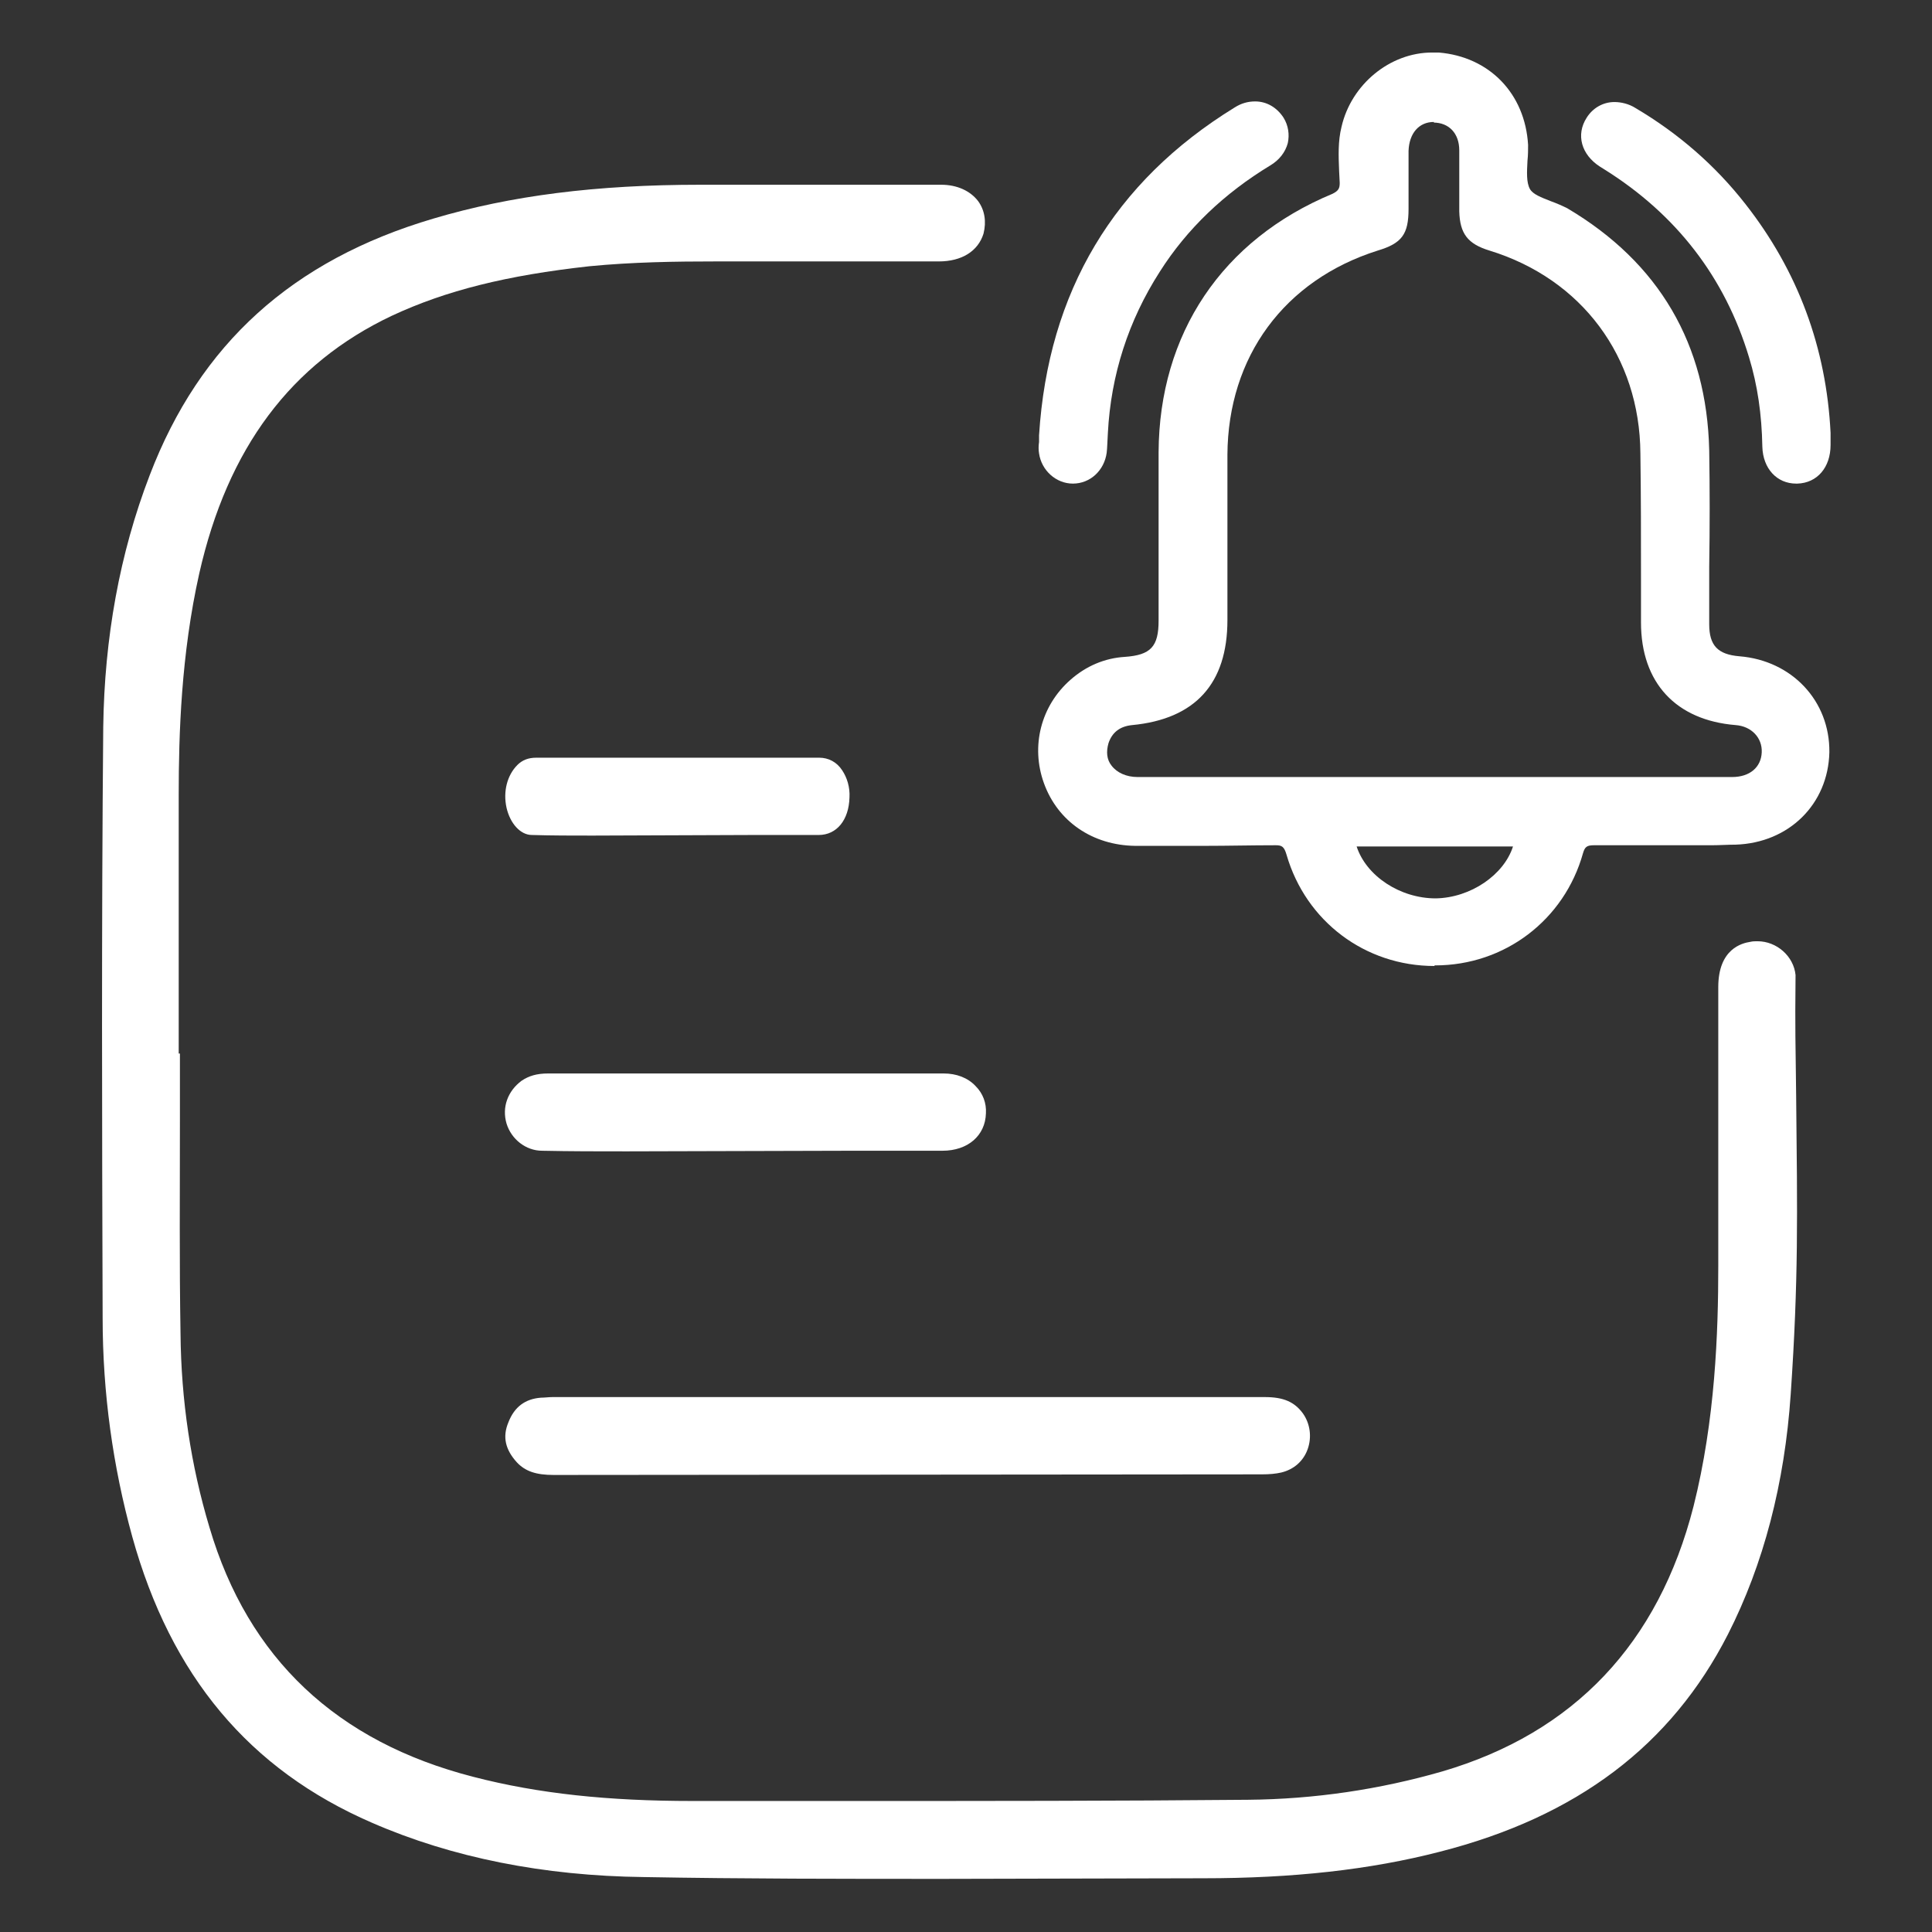
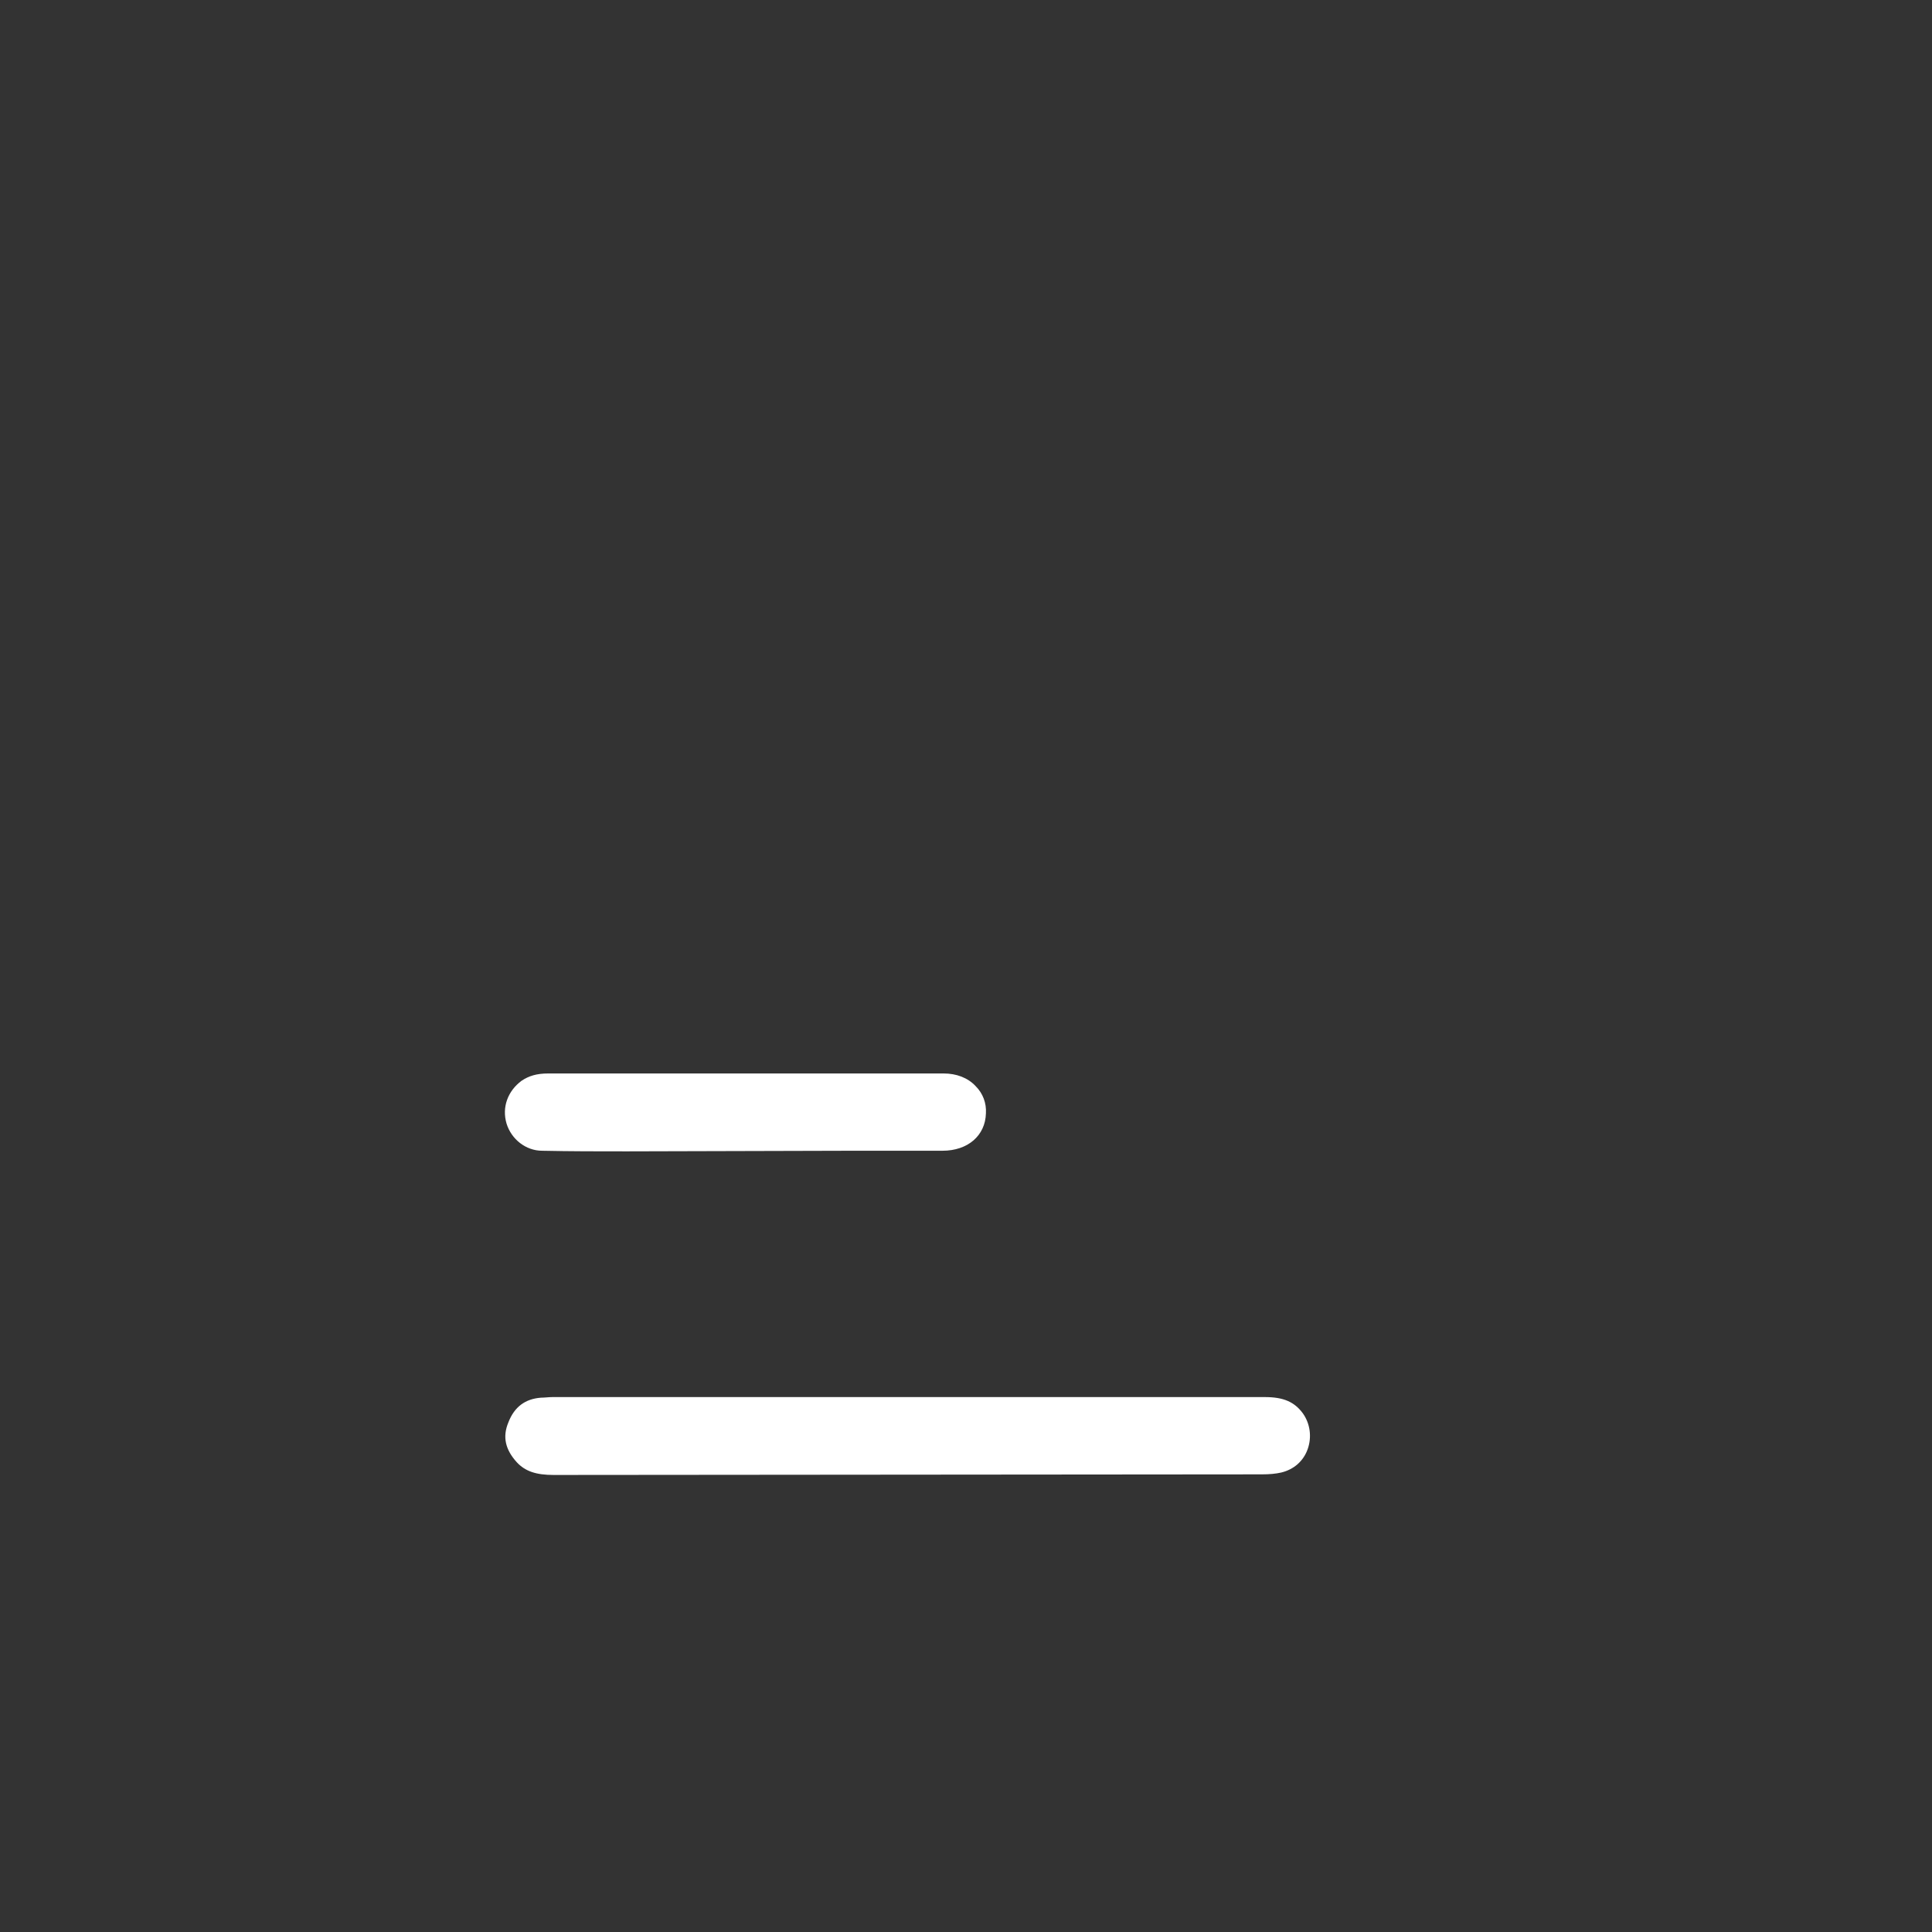
<svg xmlns="http://www.w3.org/2000/svg" version="1.1" id="Layer_1" x="0px" y="0px" viewBox="0 0 32 32" style="enable-background:new 0 0 32 32;" xml:space="preserve">
  <rect x="0" y="0" width="32" height="32" fill="#333333" stroke="none" />
  <style type="text/css">
	.st0{fill:#FFFFFF;}
</style>
  <g>
-     <path class="st0" d="M15.63,31.12c-1.66,0-3.31,0-4.97-0.03c-1.65-0.02-3.17-0.32-4.5-0.9c-2.03-0.88-3.33-2.43-3.97-4.74   c-0.32-1.16-0.49-2.38-0.49-3.62c-0.01-3.18-0.02-6.47,0.01-9.79c0.02-1.47,0.27-2.87,0.77-4.17c0.83-2.17,2.36-3.56,4.7-4.25   c1.28-0.38,2.69-0.56,4.42-0.56l3.99,0c0.26,0,0.48,0.1,0.61,0.27c0.11,0.15,0.14,0.34,0.09,0.54c-0.09,0.29-0.36,0.46-0.74,0.46   h-3.69c-0.67,0-1.38,0.01-2.1,0.08C8.4,4.56,7.39,4.81,6.49,5.23C4.82,6.02,3.77,7.42,3.3,9.5c-0.3,1.34-0.34,2.66-0.34,3.67   l0,4.28h0.02l0,1.13c0,1.17-0.01,2.34,0.01,3.51C3,23.19,3.16,24.27,3.47,25.3c0.64,2.17,2.11,3.55,4.37,4.13   c1.08,0.28,2.24,0.4,3.63,0.4l2.65,0c2.18,0,4.37,0,6.55-0.02c1.1-0.01,2.18-0.17,3.22-0.47c2.18-0.64,3.58-2.12,4.16-4.39   c0.36-1.43,0.41-2.88,0.41-3.98c0-2.14,0-2.48,0-4.62c0-0.64,0.4-0.73,0.53-0.75c0.04-0.01,0.08-0.01,0.12-0.01   c0.32,0,0.6,0.25,0.63,0.56c-0.01,0.99,0,1.04,0.01,2.01c0.02,1.97,0.04,3.02-0.09,4.93c-0.1,1.48-0.45,2.82-1.04,3.98   c-0.94,1.84-2.5,3.02-4.77,3.6c-1.16,0.3-2.44,0.44-3.92,0.44L15.63,31.12z" />
    <path class="st0" d="M9.17,24.43c-0.29,0-0.47-0.06-0.61-0.21c-0.19-0.21-0.24-0.42-0.14-0.66c0.1-0.26,0.28-0.39,0.54-0.41   c0.06,0,0.13-0.01,0.19-0.01c0,0,11.1,0,11.8,0c0.31,0,0.49,0.08,0.63,0.27c0.12,0.17,0.15,0.39,0.08,0.59   c-0.07,0.2-0.23,0.34-0.44,0.39c-0.09,0.02-0.19,0.03-0.32,0.03L9.17,24.43z" />
    <path class="st0" d="M10.38,19.07c-0.47,0-0.93,0-1.4-0.01c-0.27,0-0.51-0.19-0.59-0.45c-0.08-0.27,0.02-0.54,0.25-0.71   c0.12-0.08,0.25-0.12,0.44-0.12l6.55,0c0.21,0,0.4,0.07,0.53,0.21c0.12,0.12,0.18,0.28,0.17,0.45c-0.01,0.37-0.3,0.62-0.72,0.62   l-1.5,0L10.38,19.07z" />
-     <path class="st0" d="M9.81,13.84c-0.33,0-0.67,0-1-0.01c-0.19,0-0.36-0.19-0.42-0.45c-0.06-0.27,0.01-0.54,0.18-0.71   c0.08-0.08,0.18-0.12,0.31-0.12l4.69,0c0.15,0,0.29,0.07,0.38,0.21c0.08,0.12,0.13,0.28,0.12,0.45c-0.01,0.37-0.21,0.62-0.51,0.62   l-1.07,0L9.81,13.84z" />
-     <path class="st0" d="M23.76,16c-1.15,0-2.13-0.74-2.45-1.84C21.27,14.02,21.23,14,21.13,14c-0.41,0-0.79,0.01-1.18,0.01   c-0.38,0-0.76,0-1.15,0c-0.7-0.01-1.28-0.4-1.51-1.04c-0.22-0.61-0.05-1.28,0.44-1.71c0.26-0.23,0.57-0.36,0.9-0.38   c0.43-0.03,0.56-0.17,0.56-0.6l0-0.93c0-0.62,0-1.24,0-1.86c0.01-1.96,1.05-3.52,2.88-4.28c0.1-0.05,0.12-0.09,0.12-0.18l-0.01-0.2   c-0.01-0.25-0.02-0.49,0.04-0.73c0.16-0.7,0.8-1.23,1.5-1.23c0.04,0,0.08,0,0.11,0c0.84,0.07,1.43,0.68,1.48,1.53   c0,0.08,0,0.17-0.01,0.26c-0.01,0.19-0.02,0.36,0.04,0.47c0.05,0.09,0.19,0.14,0.34,0.2c0.11,0.04,0.2,0.08,0.28,0.12   c1.52,0.9,2.31,2.25,2.35,4.01c0.01,0.64,0.01,1.28,0,1.92l0,0.96c0,0.35,0.14,0.5,0.5,0.53c0.87,0.07,1.5,0.74,1.49,1.59   c-0.02,0.86-0.67,1.5-1.55,1.53c-0.13,0-0.27,0.01-0.4,0.01L27.57,14l-0.78,0l-0.39,0c-0.12,0-0.15,0.03-0.18,0.13   c-0.31,1.11-1.3,1.86-2.45,1.86H23.76z M22.47,14.02c0.16,0.49,0.72,0.86,1.31,0.86c0.58-0.01,1.13-0.39,1.28-0.86H22.47z    M23.75,2.02c-0.25,0-0.41,0.19-0.42,0.48c0,0.21,0,0.42,0,0.64l0,0.32c0,0.42-0.11,0.57-0.51,0.69c-1.55,0.49-2.48,1.76-2.49,3.38   v2.74c0,1.05-0.53,1.64-1.58,1.74c-0.2,0.02-0.33,0.12-0.39,0.3c-0.04,0.14-0.03,0.27,0.05,0.37c0.09,0.12,0.25,0.19,0.43,0.19   h9.85c0.29,0,0.48-0.16,0.49-0.41c0.01-0.24-0.17-0.43-0.43-0.45c-0.99-0.08-1.57-0.7-1.57-1.7l0-0.7c0-0.7,0-1.4-0.01-2.1   c-0.01-1.6-0.97-2.89-2.5-3.36c-0.36-0.11-0.49-0.28-0.5-0.65l0-0.34c0-0.22,0-0.45,0-0.67c0-0.28-0.17-0.46-0.43-0.46H23.75z" />
-     <path class="st0" d="M29.75,8.01c-0.32,0-0.55-0.25-0.56-0.61c-0.01-0.54-0.08-1.02-0.22-1.48c-0.4-1.33-1.21-2.37-2.39-3.11   L26.5,2.76c-0.31-0.2-0.4-0.53-0.22-0.81c0.1-0.16,0.27-0.26,0.46-0.26c0.11,0,0.24,0.03,0.35,0.1c0.71,0.42,1.32,0.95,1.82,1.59   c0.87,1.11,1.34,2.38,1.41,3.79l0,0.2c0,0.37-0.22,0.63-0.55,0.64l0,0H29.75z" />
-     <path class="st0" d="M17.77,8.01c-0.28,0-0.52-0.22-0.56-0.5c-0.01-0.06-0.01-0.12,0-0.19l0-0.11c0.15-2.38,1.24-4.2,3.24-5.43   c0.11-0.07,0.22-0.1,0.34-0.1c0.19,0,0.36,0.1,0.47,0.27c0.08,0.13,0.1,0.28,0.07,0.42c-0.04,0.15-0.14,0.28-0.29,0.37   c-0.76,0.46-1.38,1.05-1.83,1.76c-0.52,0.81-0.81,1.71-0.86,2.67c-0.01,0.16-0.01,0.25-0.02,0.33C18.29,7.79,18.06,8.01,17.77,8.01   L17.77,8.01z" />
  </g>
</svg>